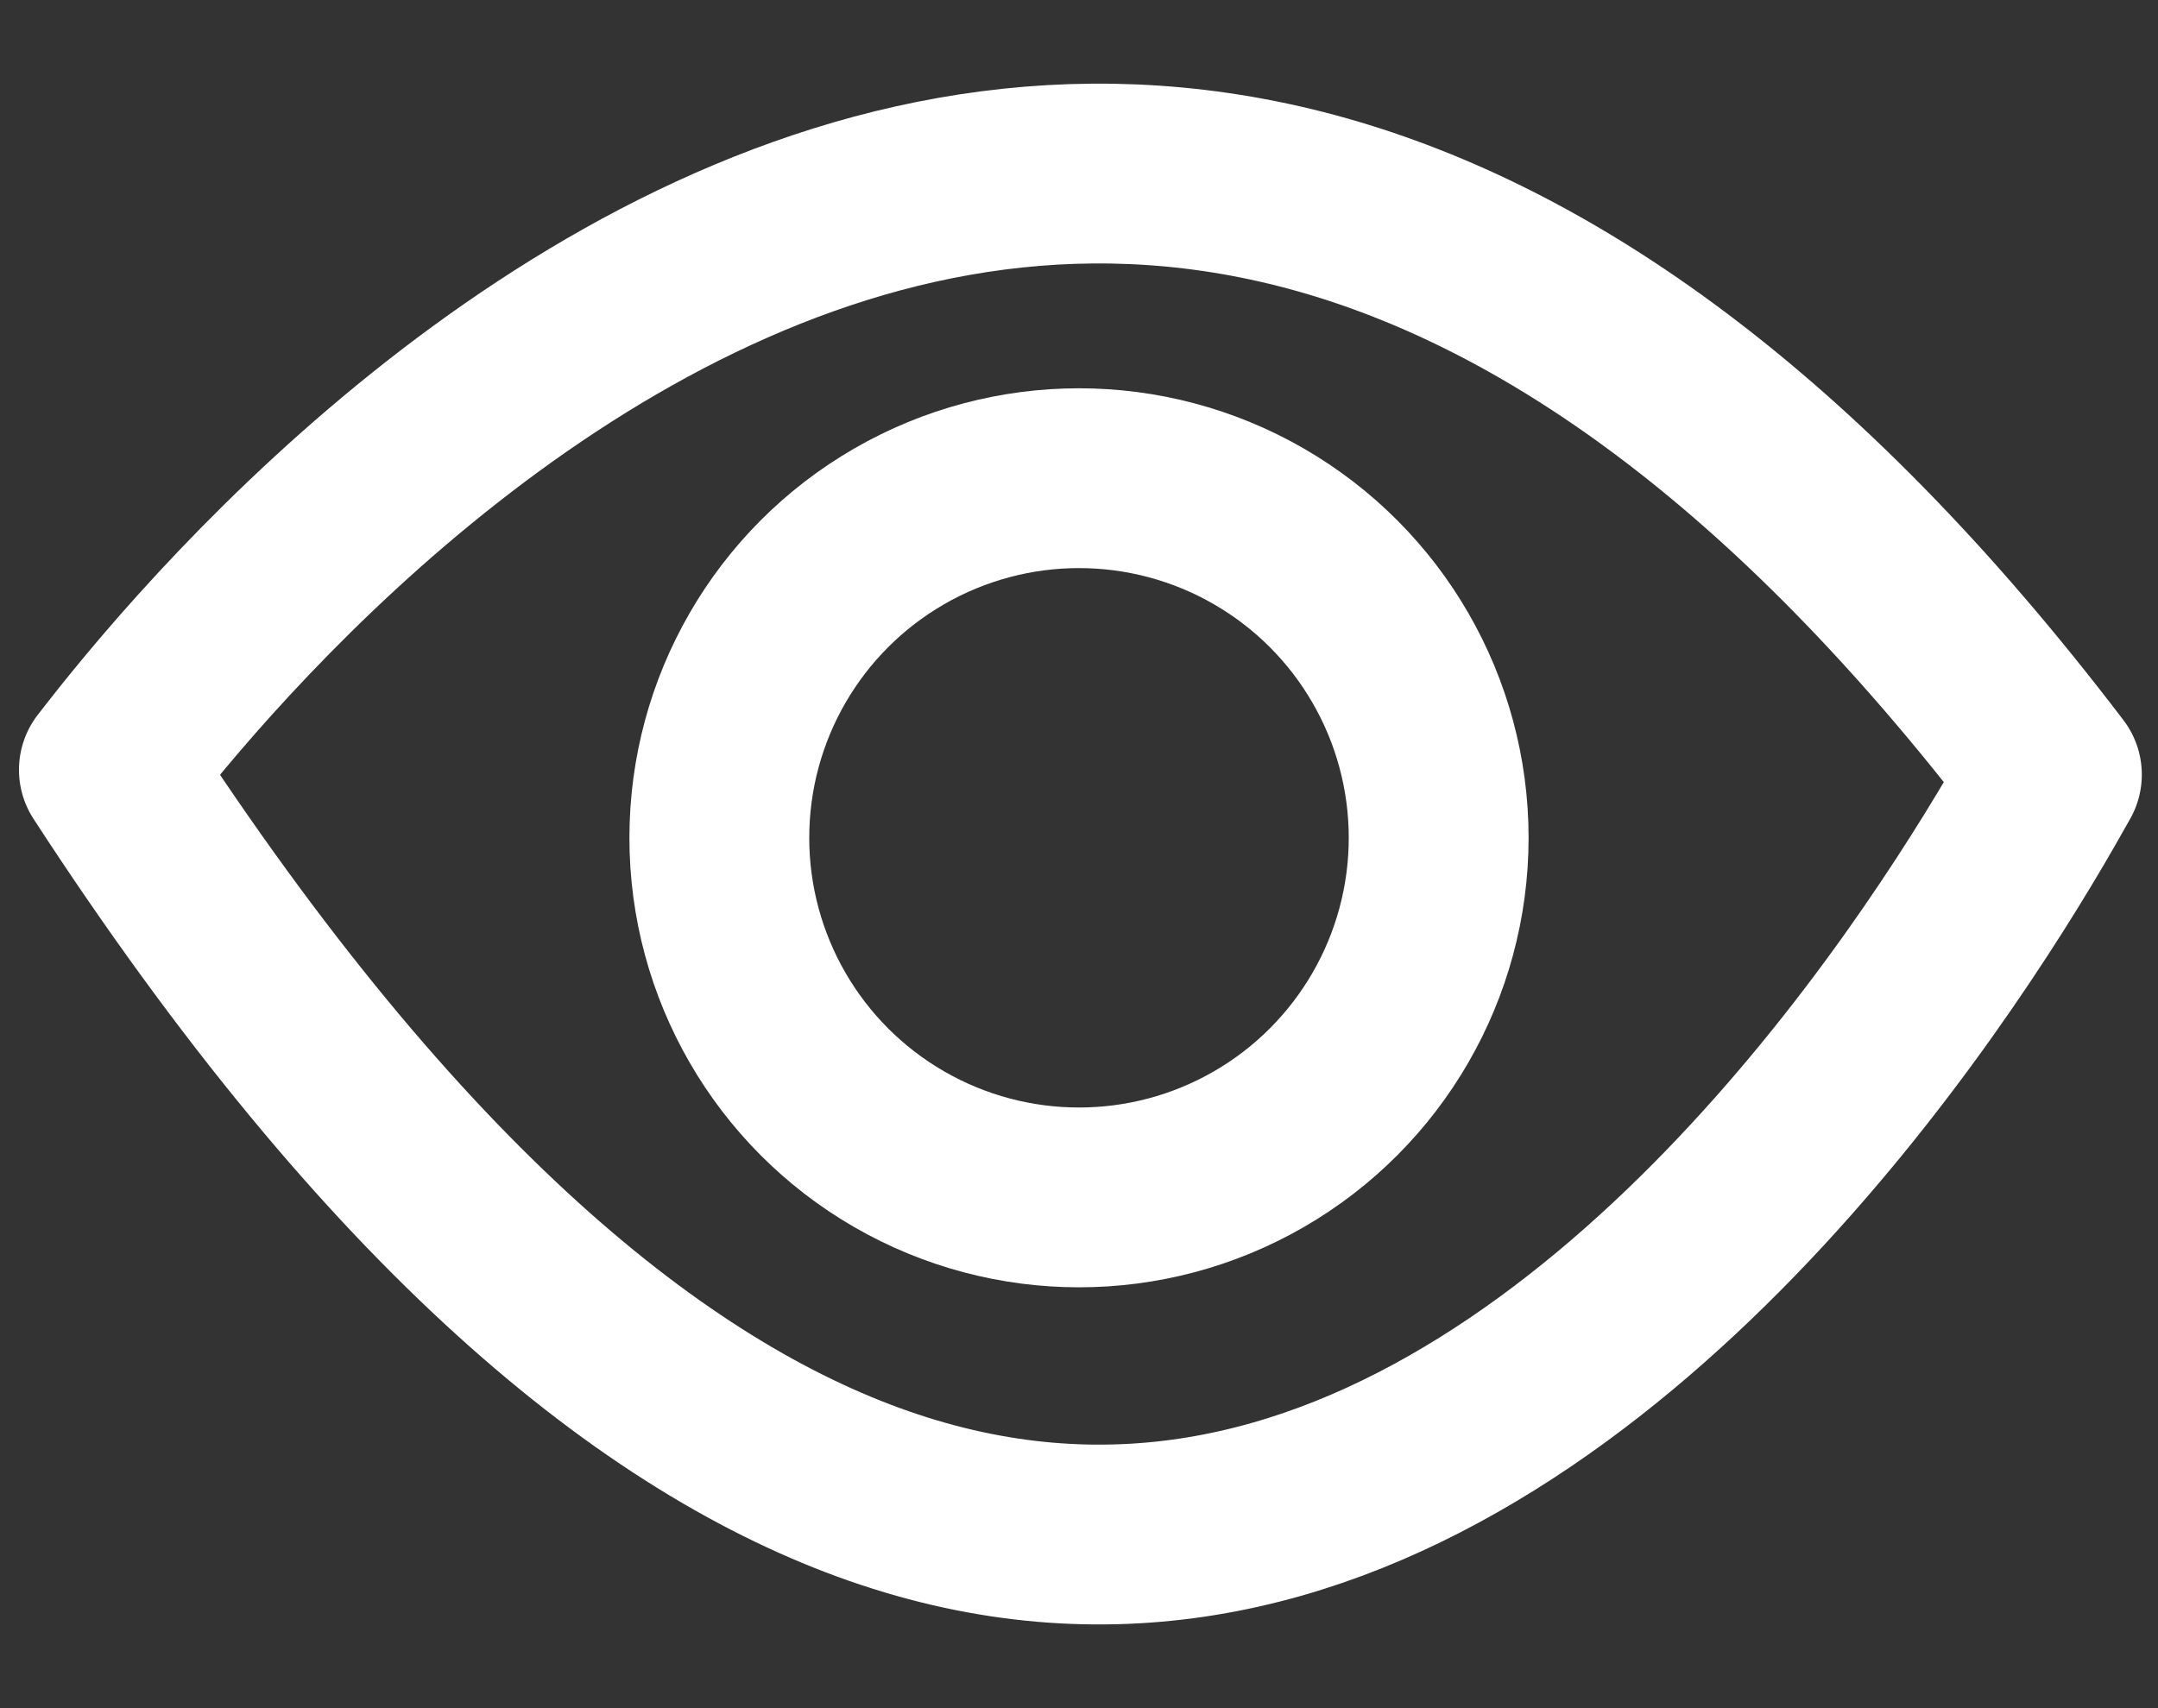
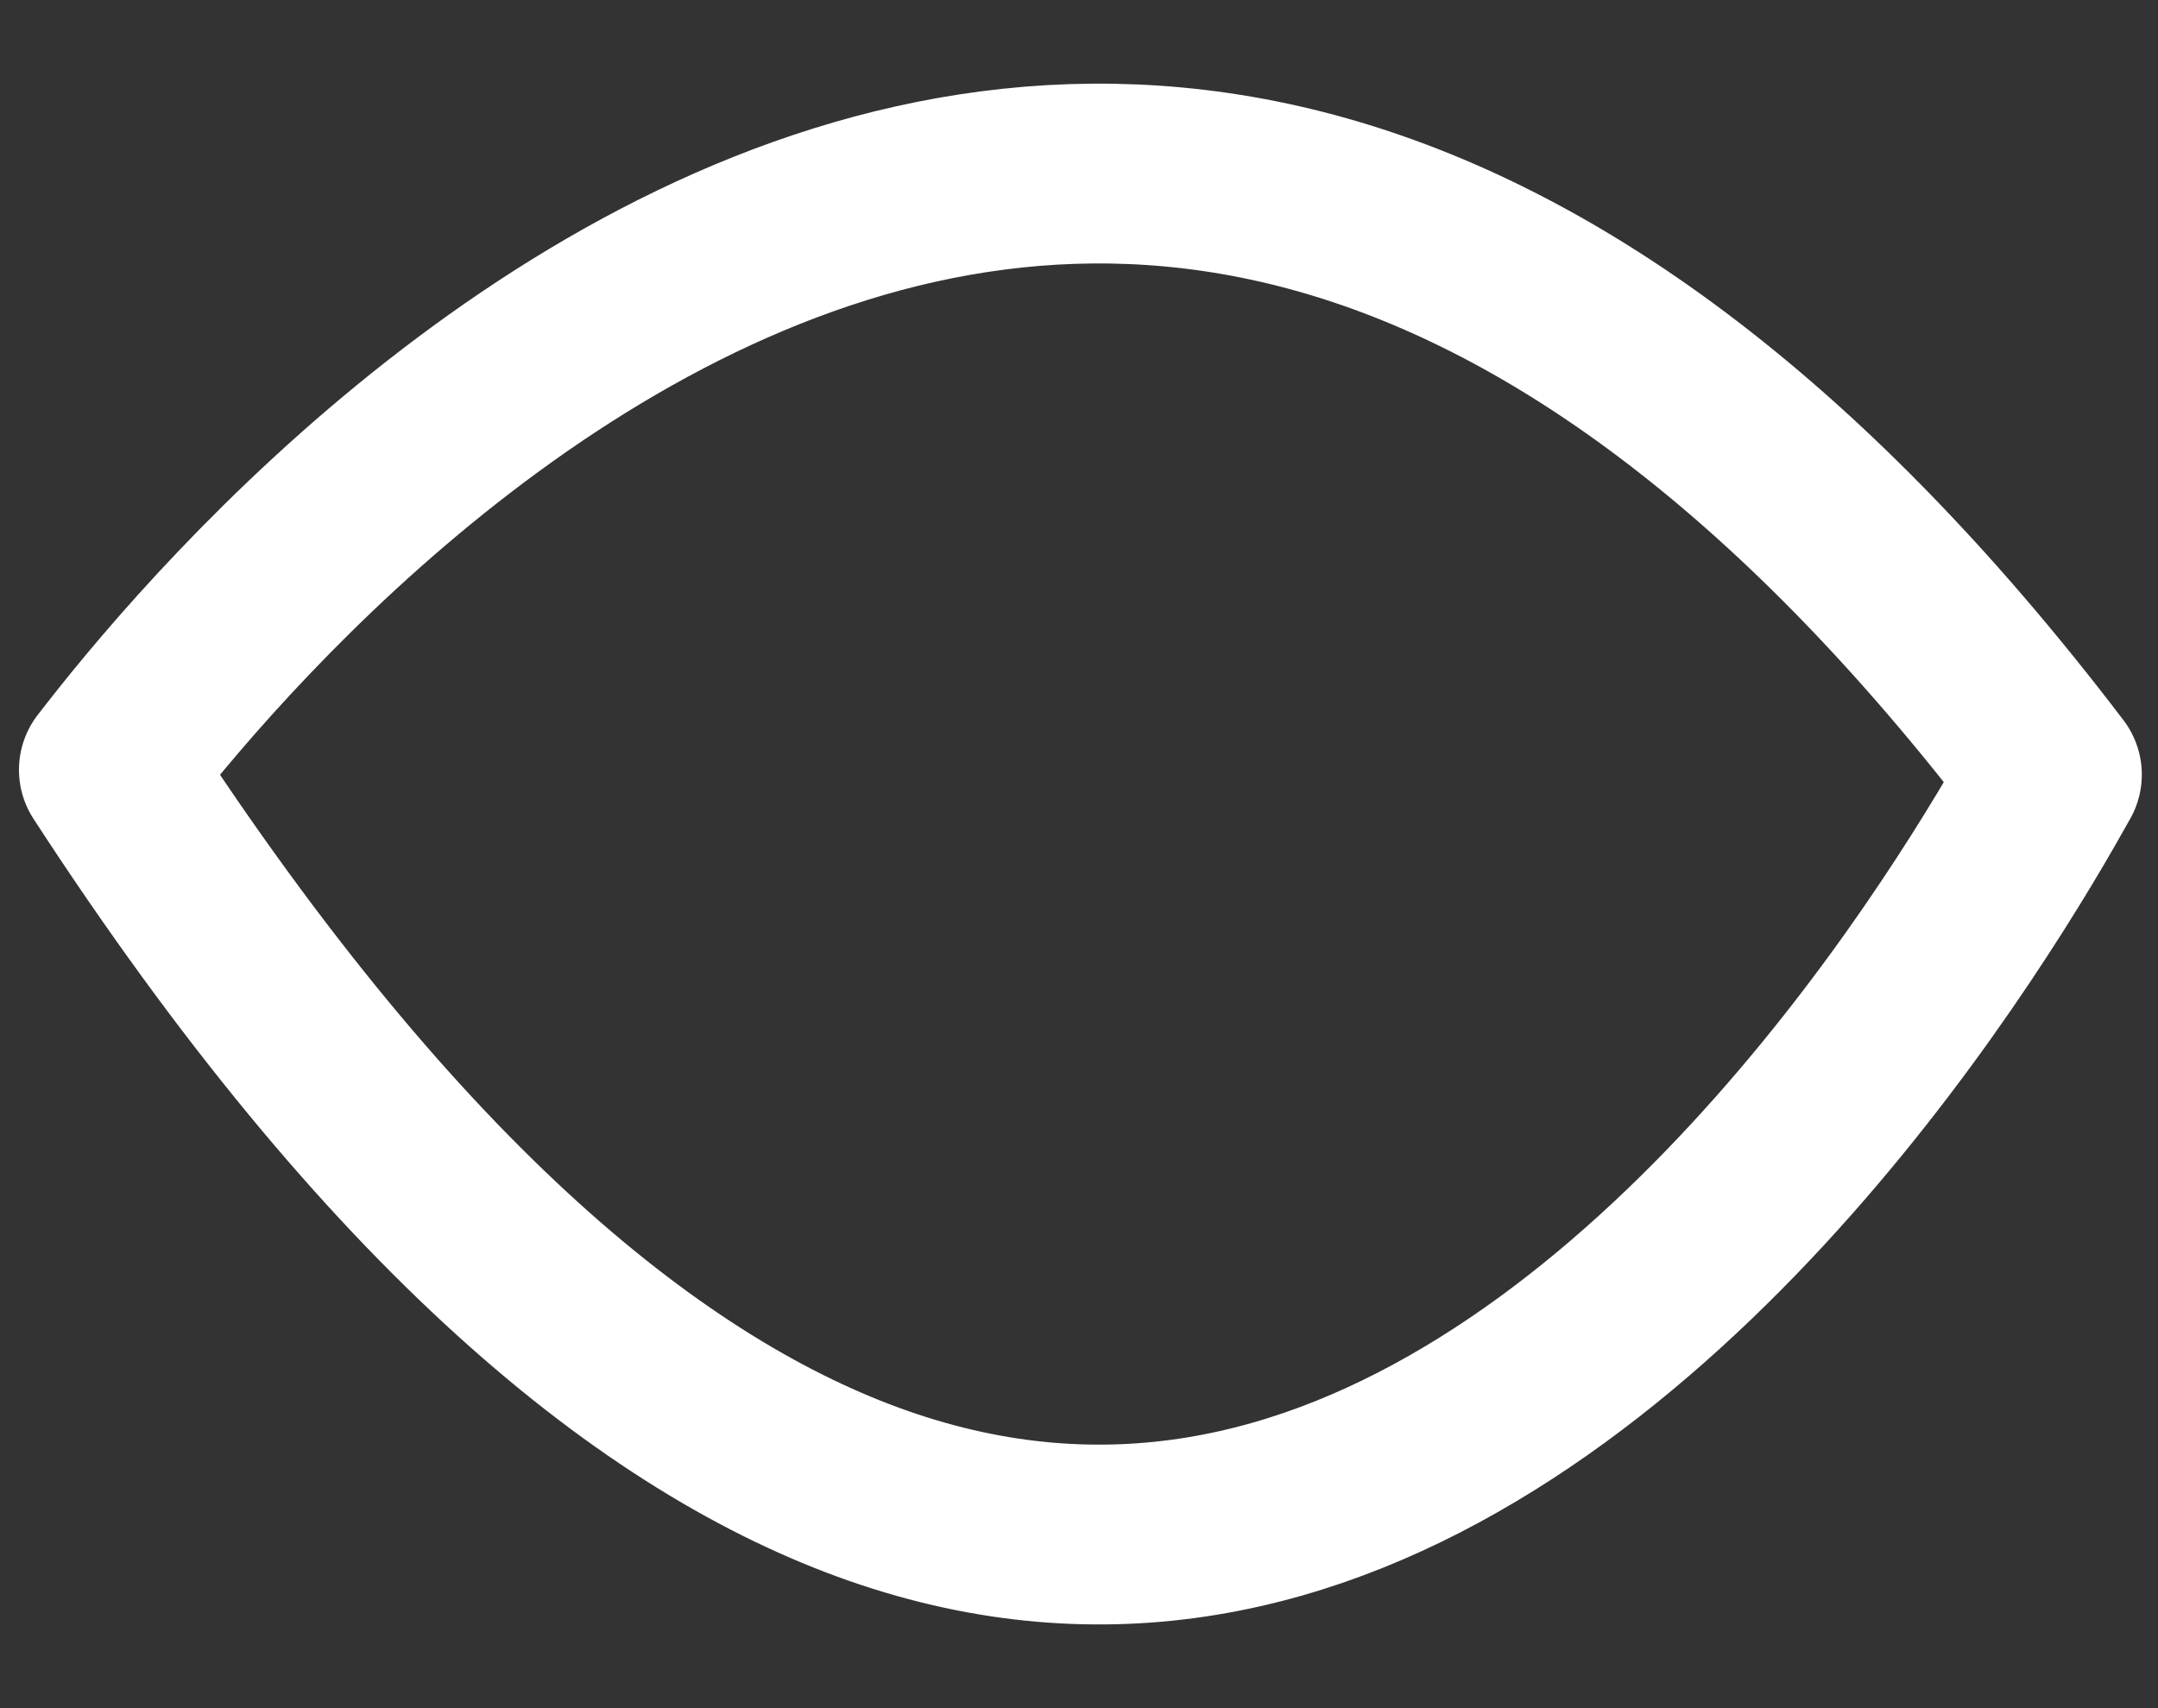
<svg xmlns="http://www.w3.org/2000/svg" width="24" height="19" viewBox="0 0 24 19" fill="none">
  <rect x="0" y="0" width="24" height="19" fill="#333333" stroke="none" />
  <path d="M1.307 8.44C1.629 8.027 2.106 7.452 2.716 6.812C3.943 5.525 5.676 4.015 7.746 3.018C9.803 2.028 12.159 1.559 14.705 2.278C17.157 2.971 19.918 4.803 22.82 8.616C22.771 8.704 22.716 8.801 22.655 8.907C22.355 9.43 21.909 10.157 21.334 10.965C20.174 12.594 18.53 14.487 16.534 15.729C14.565 16.955 12.303 17.523 9.775 16.641C7.291 15.774 4.387 13.45 1.211 8.563C1.241 8.524 1.273 8.483 1.307 8.44Z" stroke="white" stroke-width="2" stroke-linejoin="round" />
-   <circle cx="12" cy="9.319" r="4" stroke="white" stroke-width="2" />
</svg>